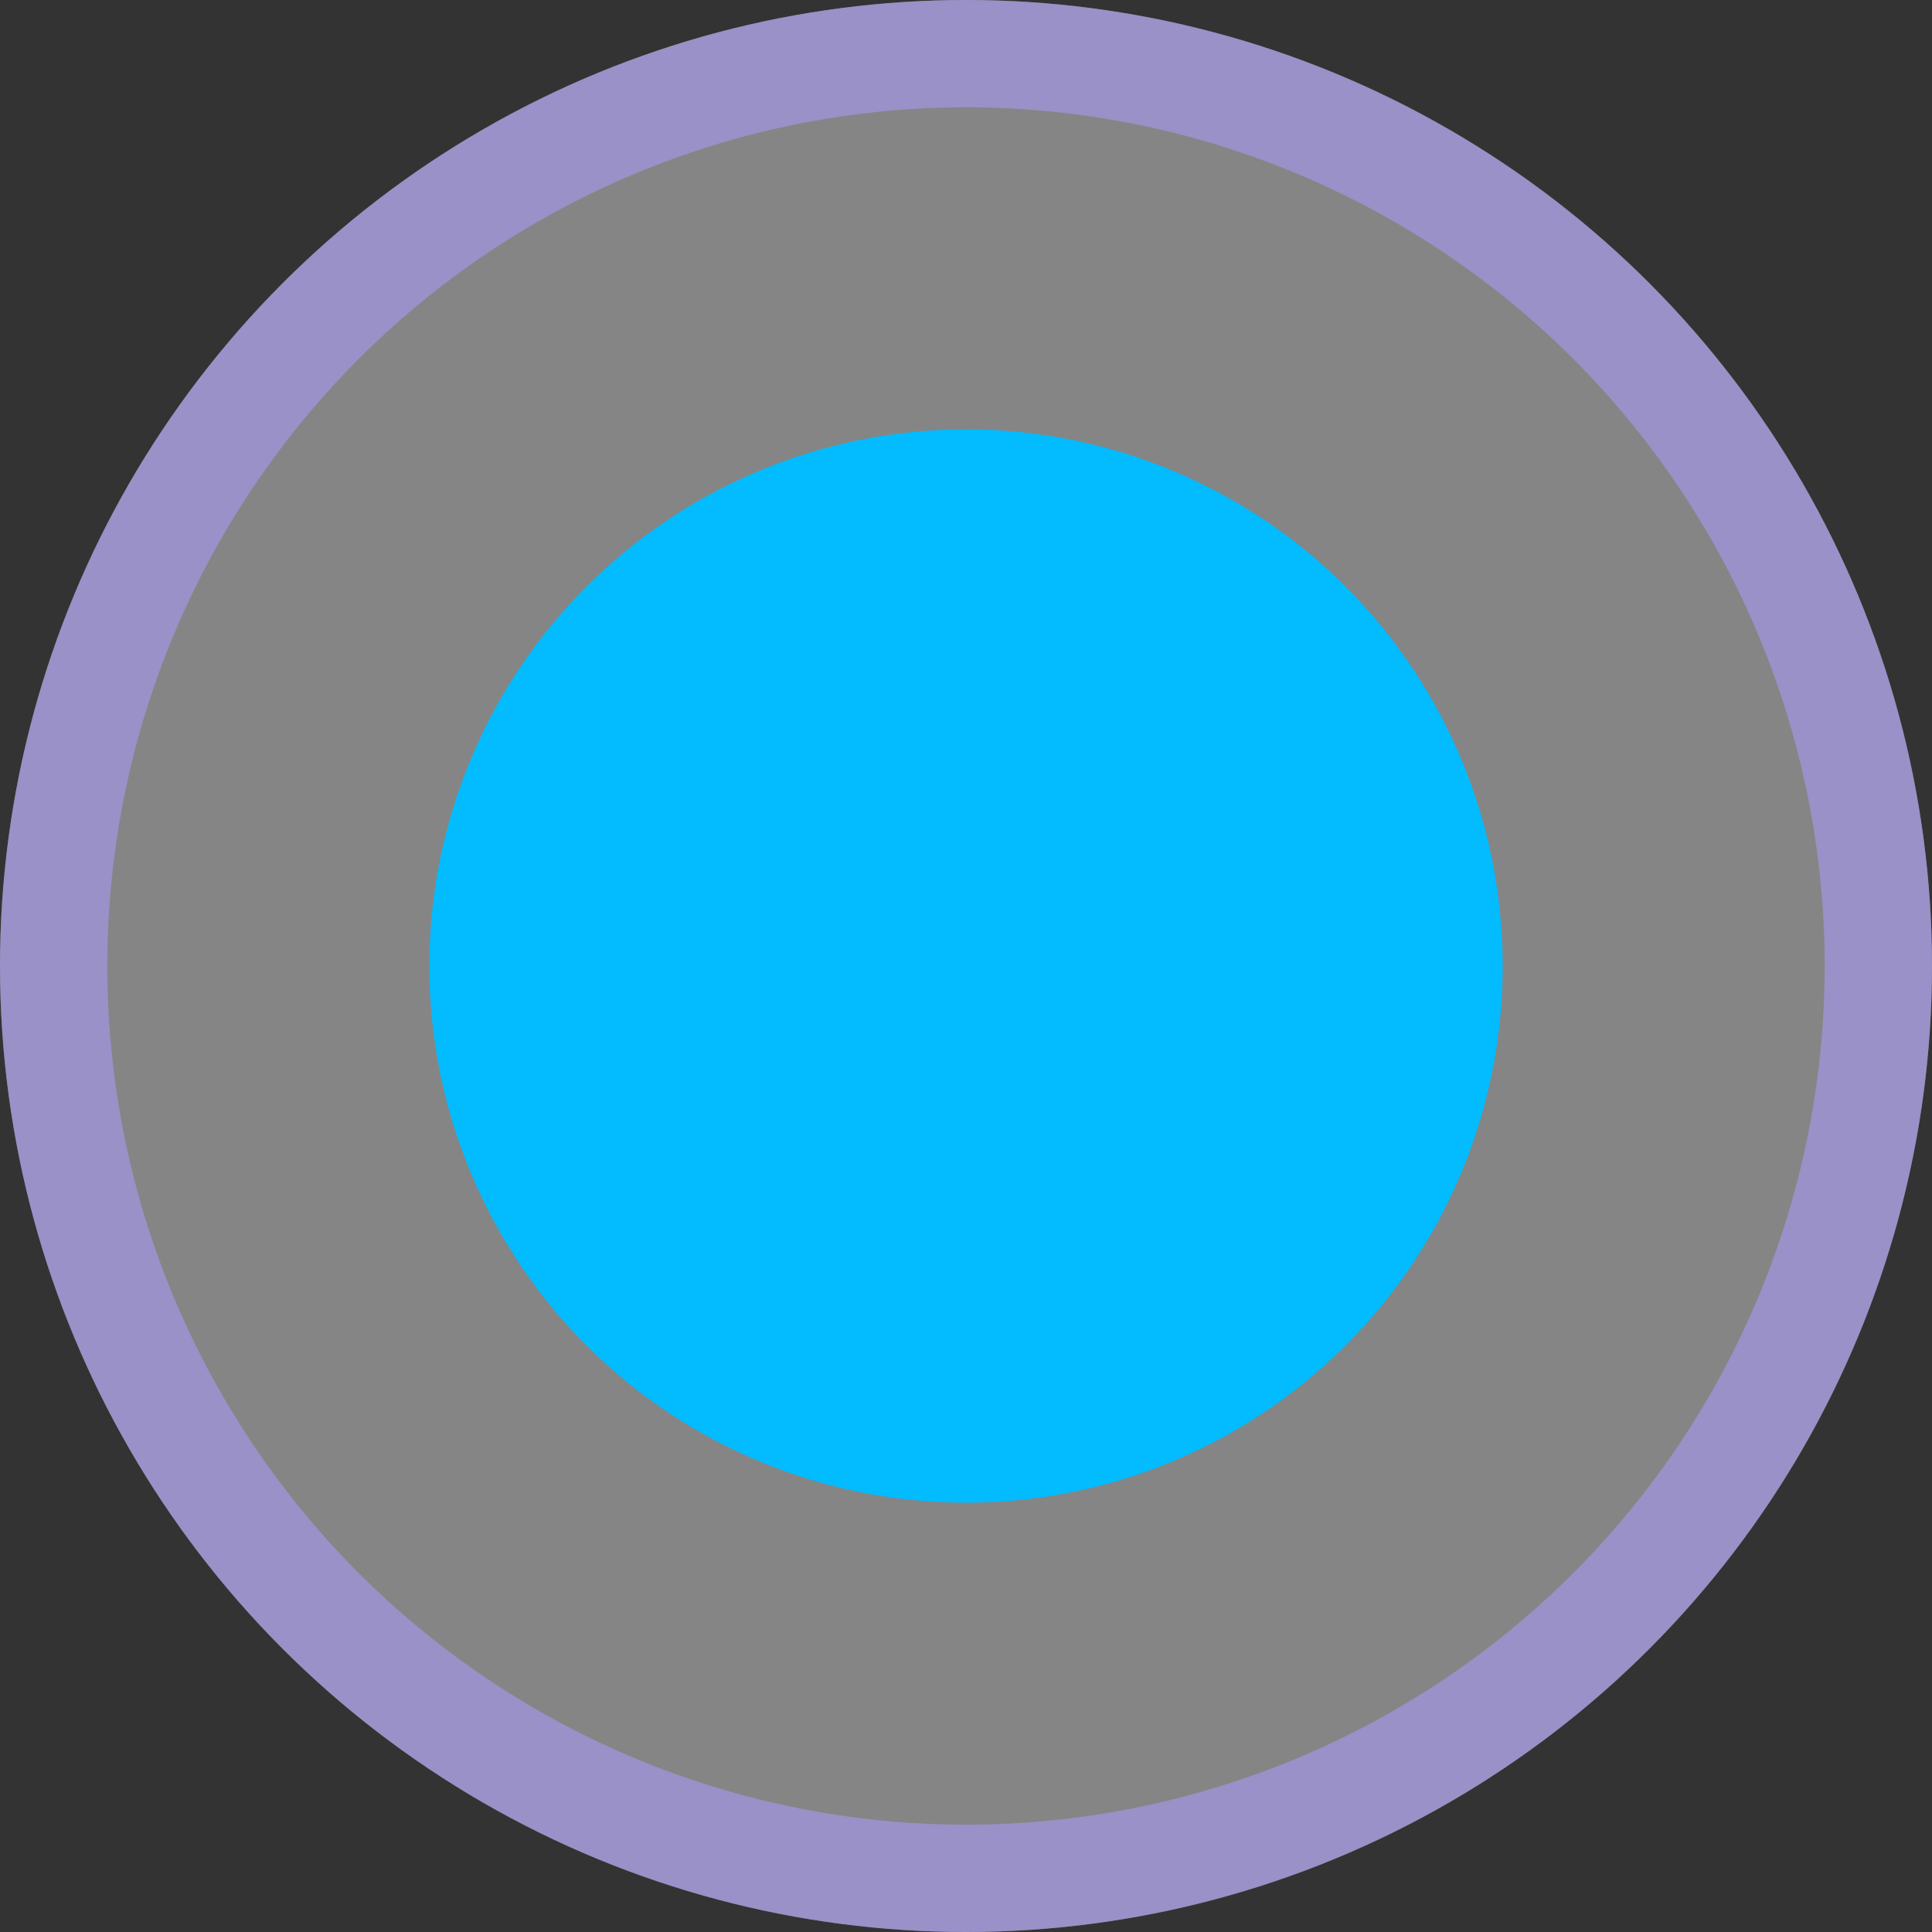
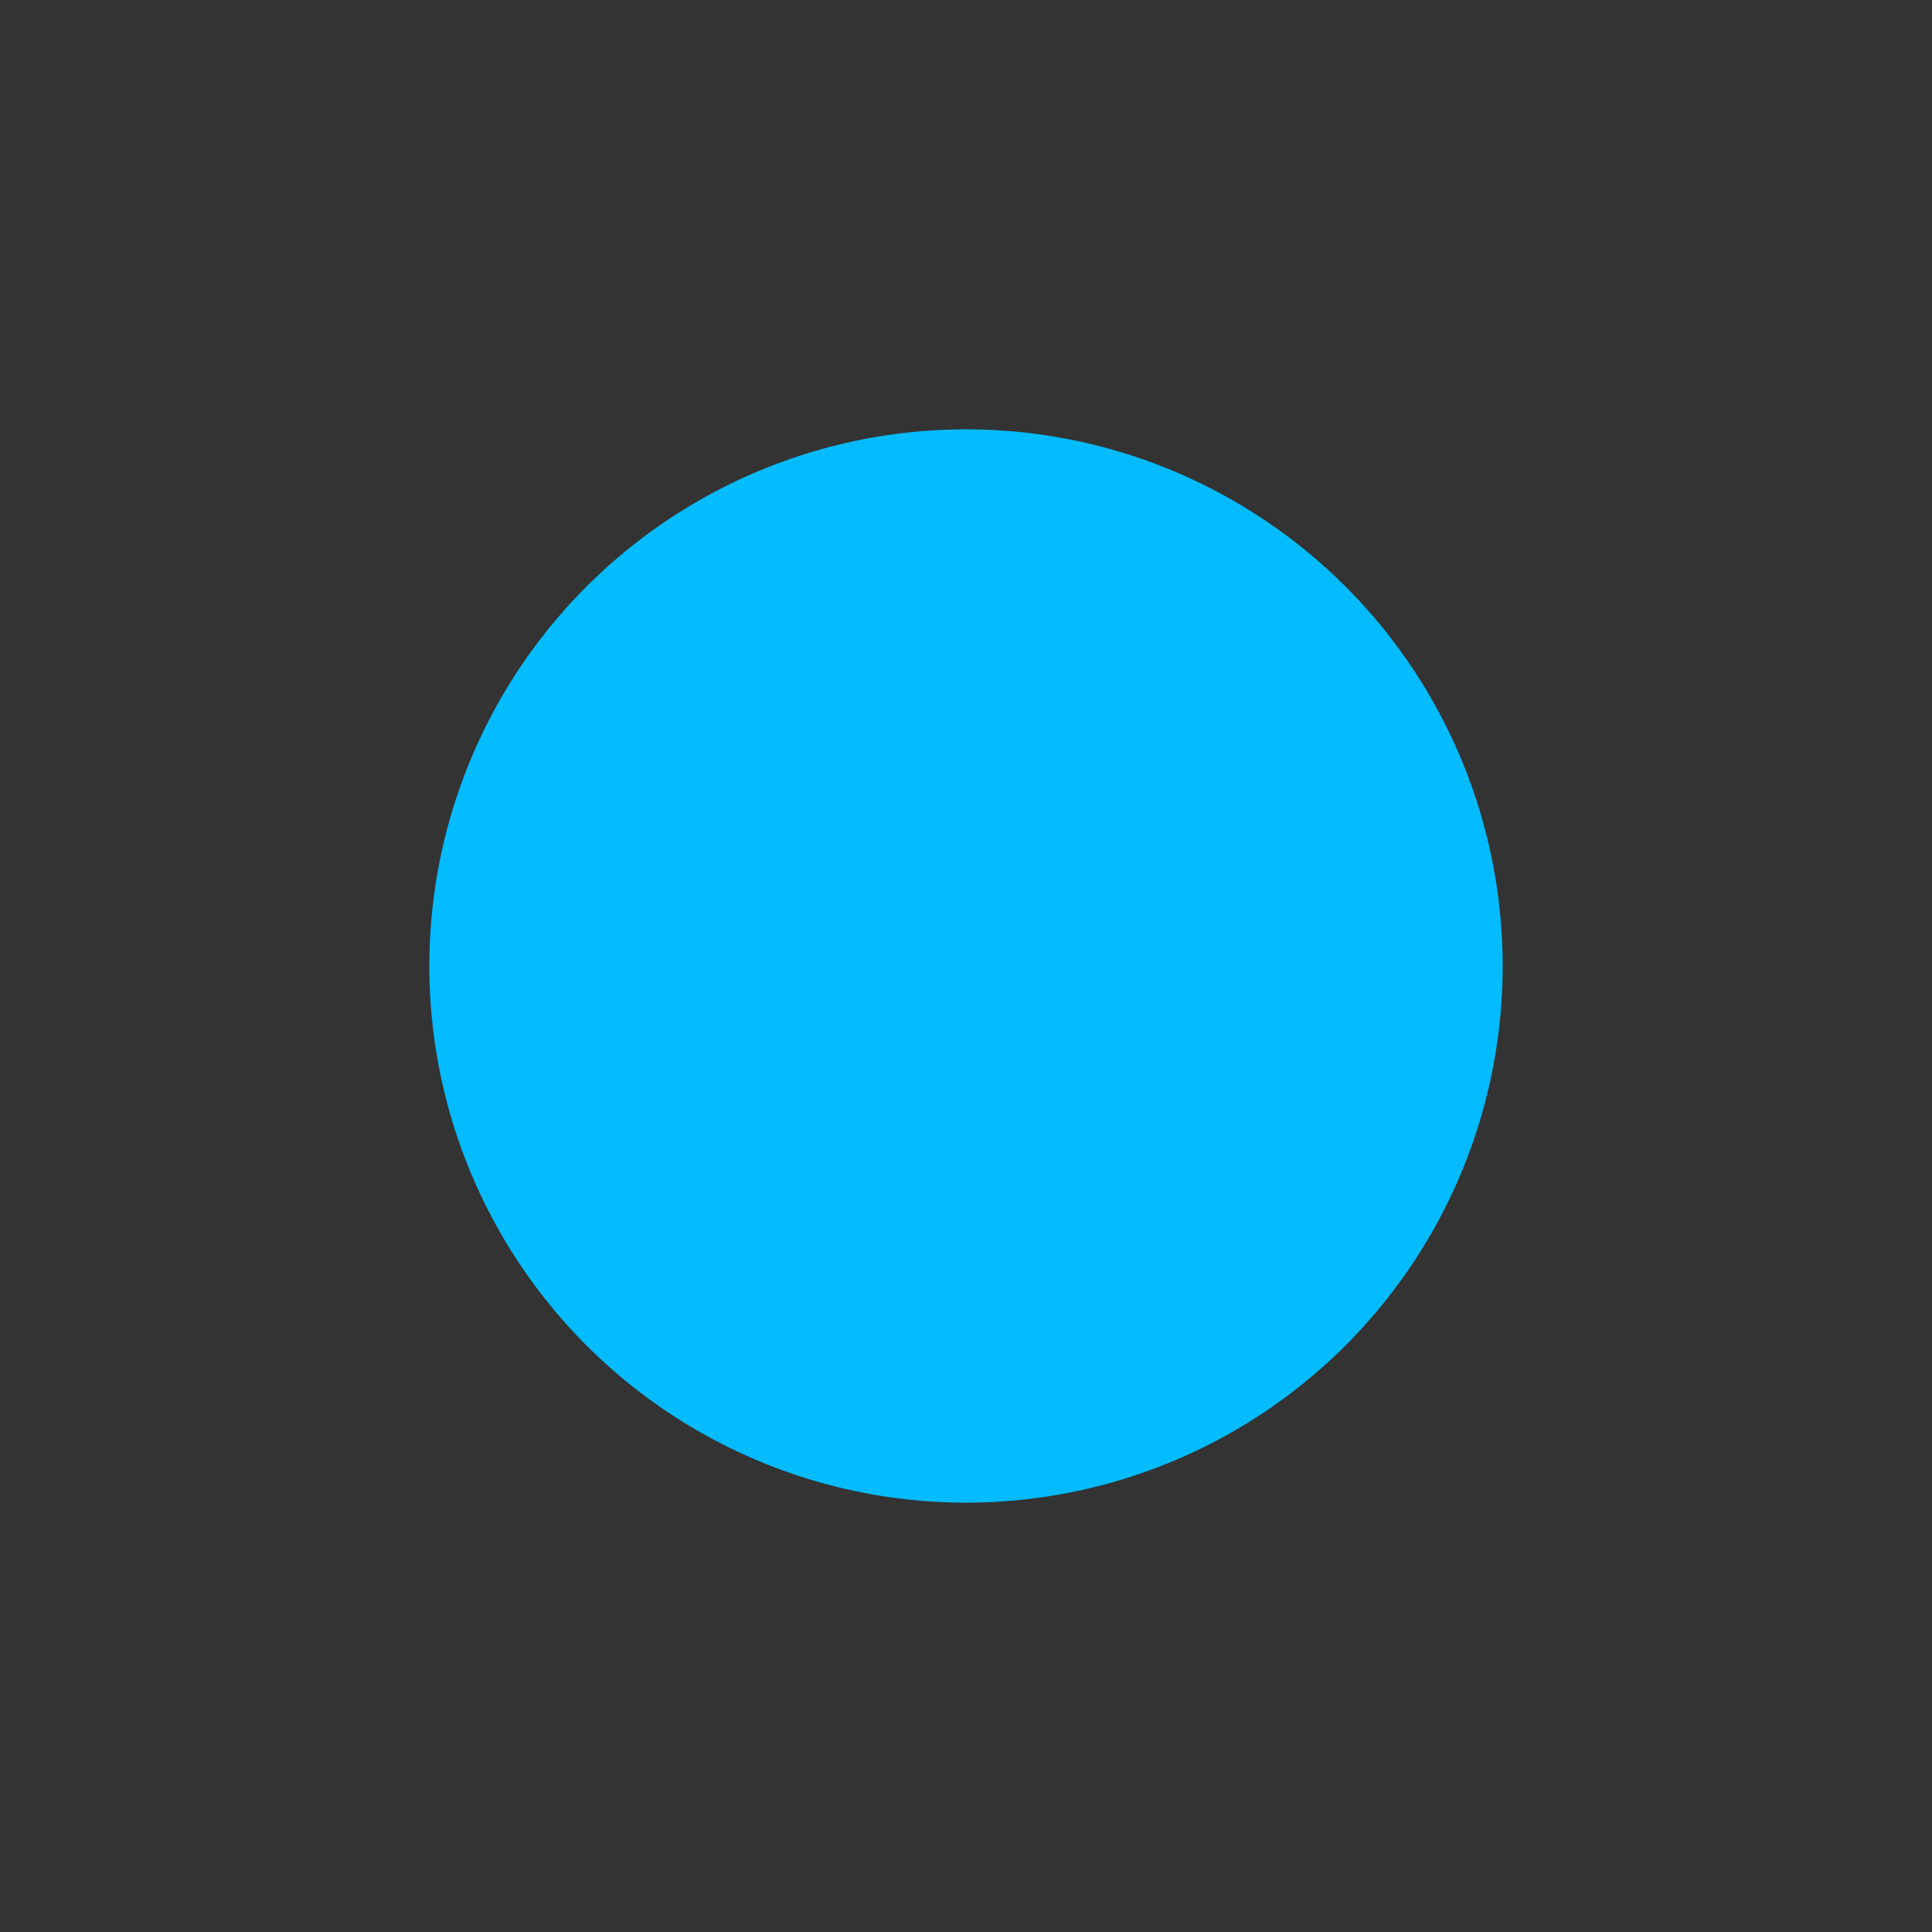
<svg xmlns="http://www.w3.org/2000/svg" width="18" height="18" viewBox="0 0 18 18" fill="none">
  <rect x="0" y="0" width="18" height="18" fill="#333333" stroke="none" />
-   <circle cx="9" cy="9" r="9" fill="white" fill-opacity="0.4" />
-   <circle cx="9" cy="9" r="8.5" stroke="#A79AF4" stroke-opacity="0.6" />
  <circle cx="9" cy="9" r="5" fill="#03BBFF" />
</svg>